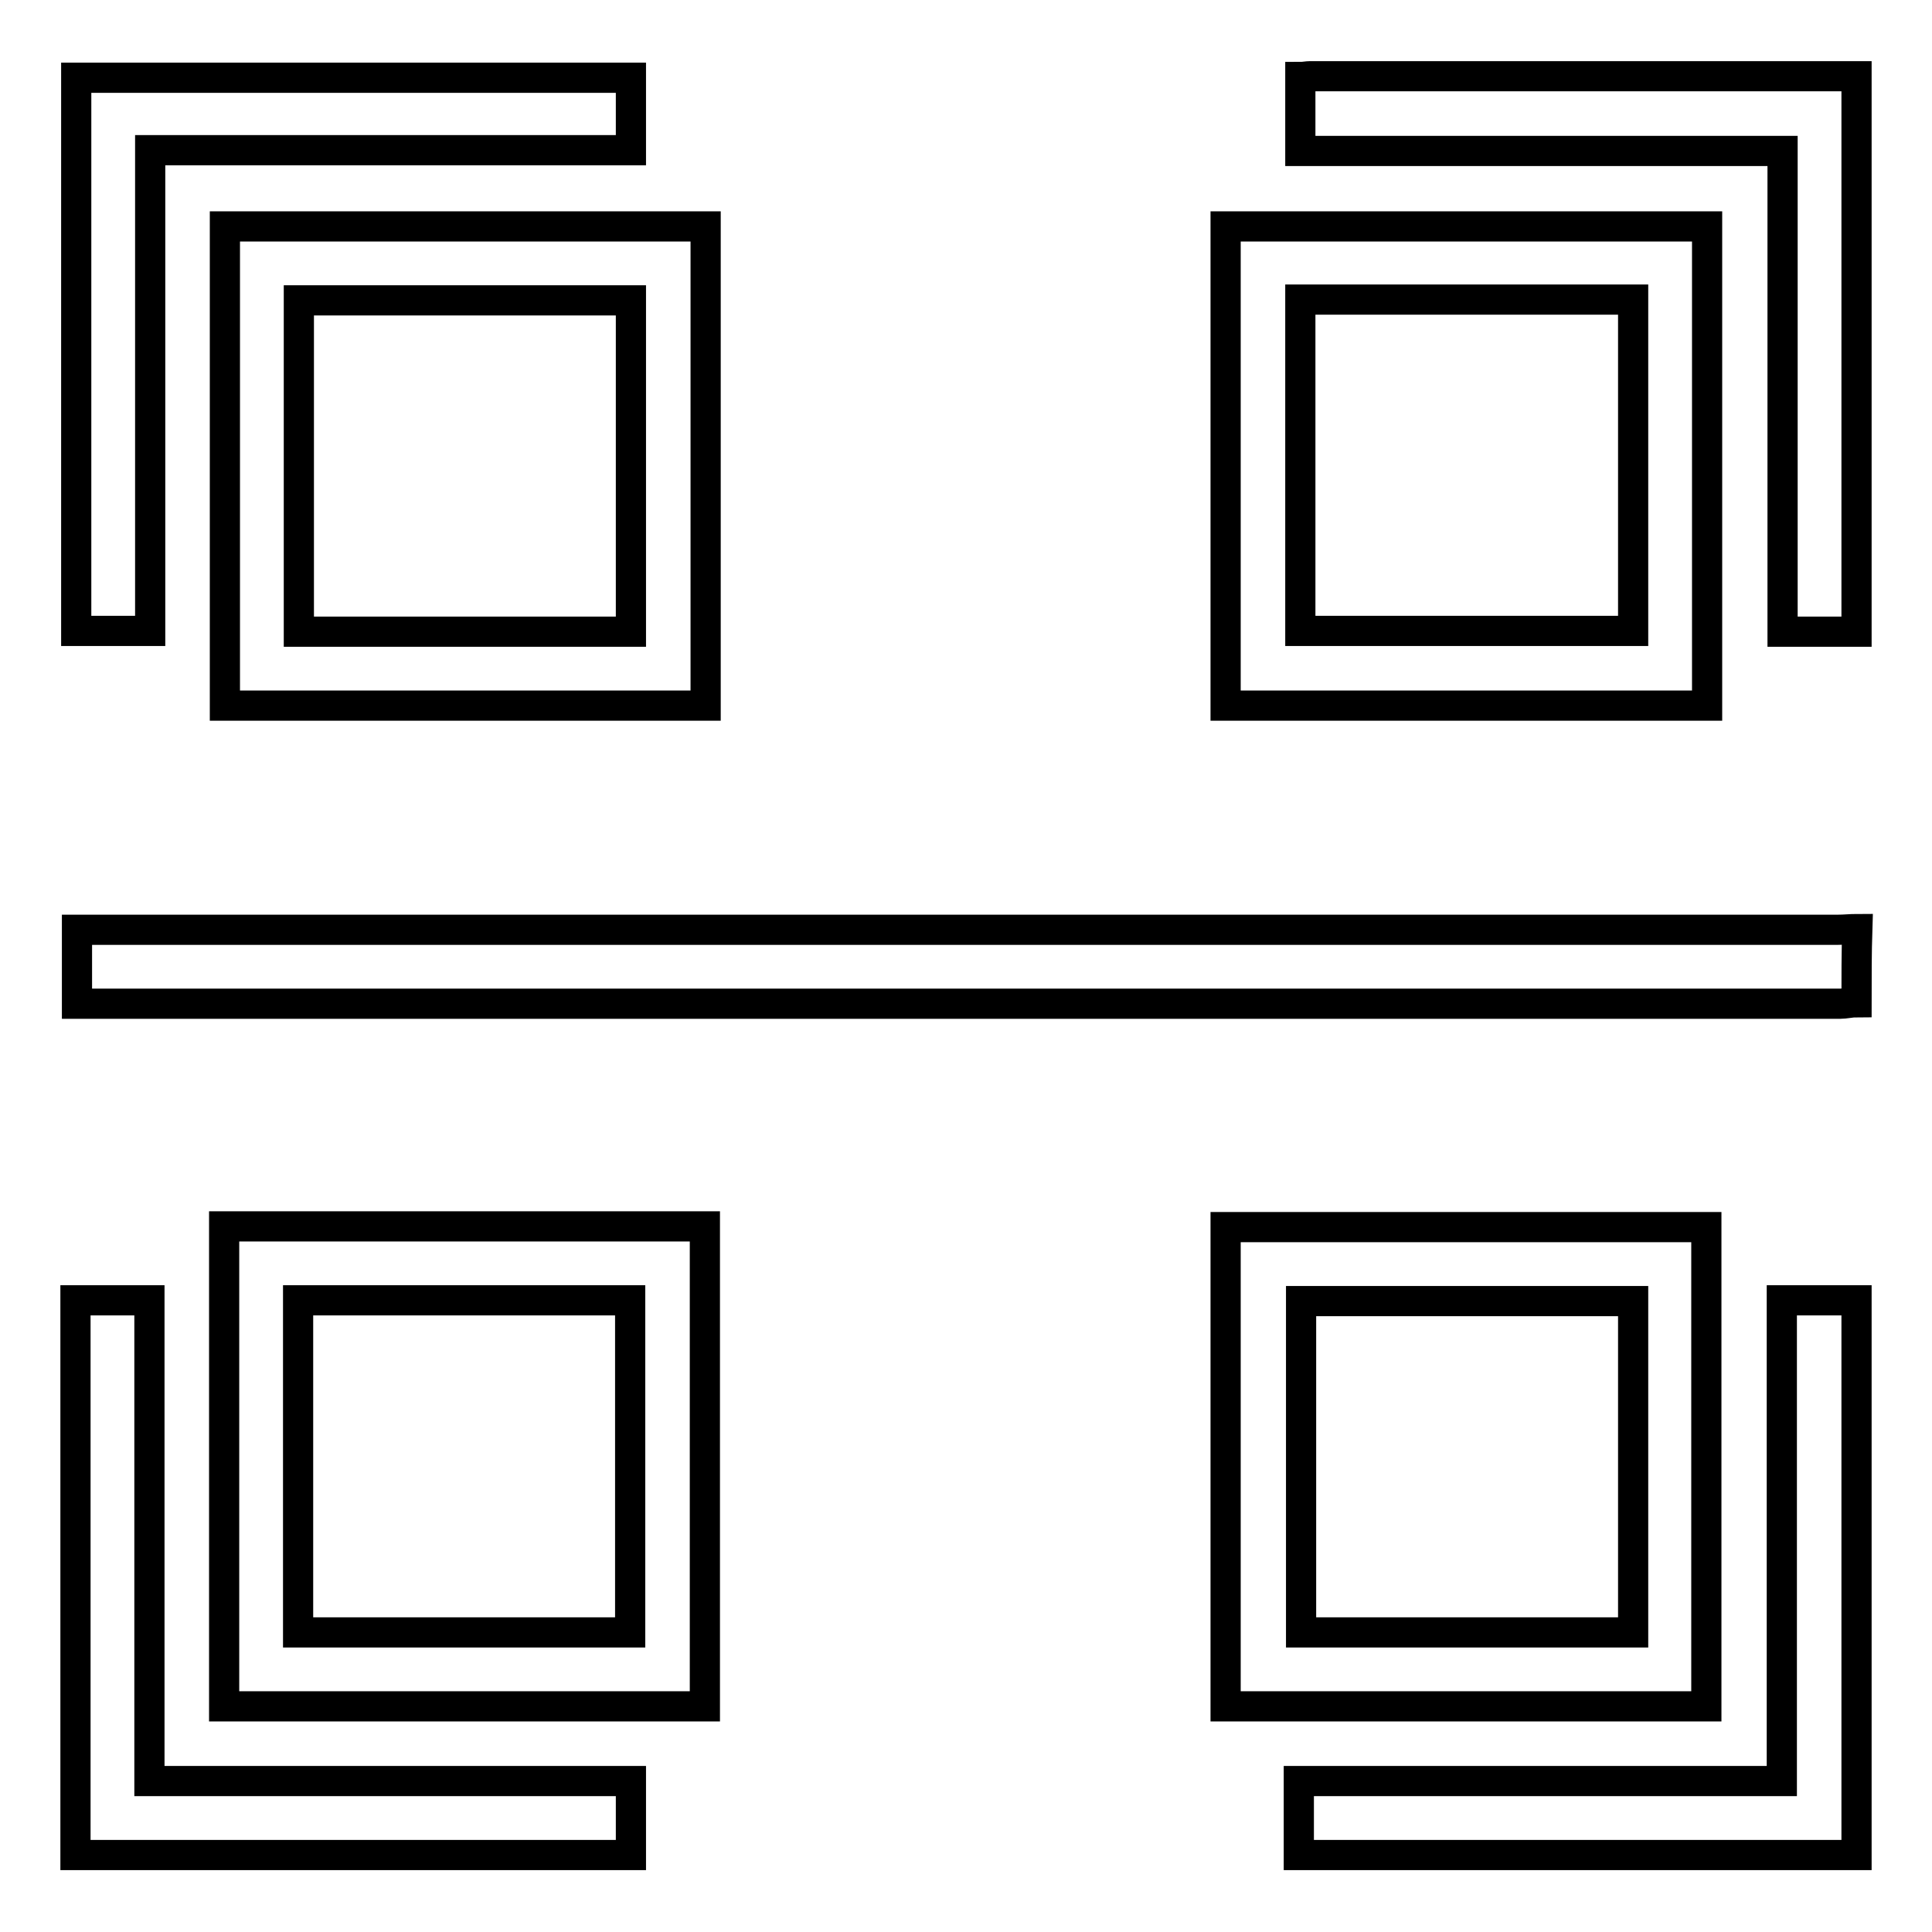
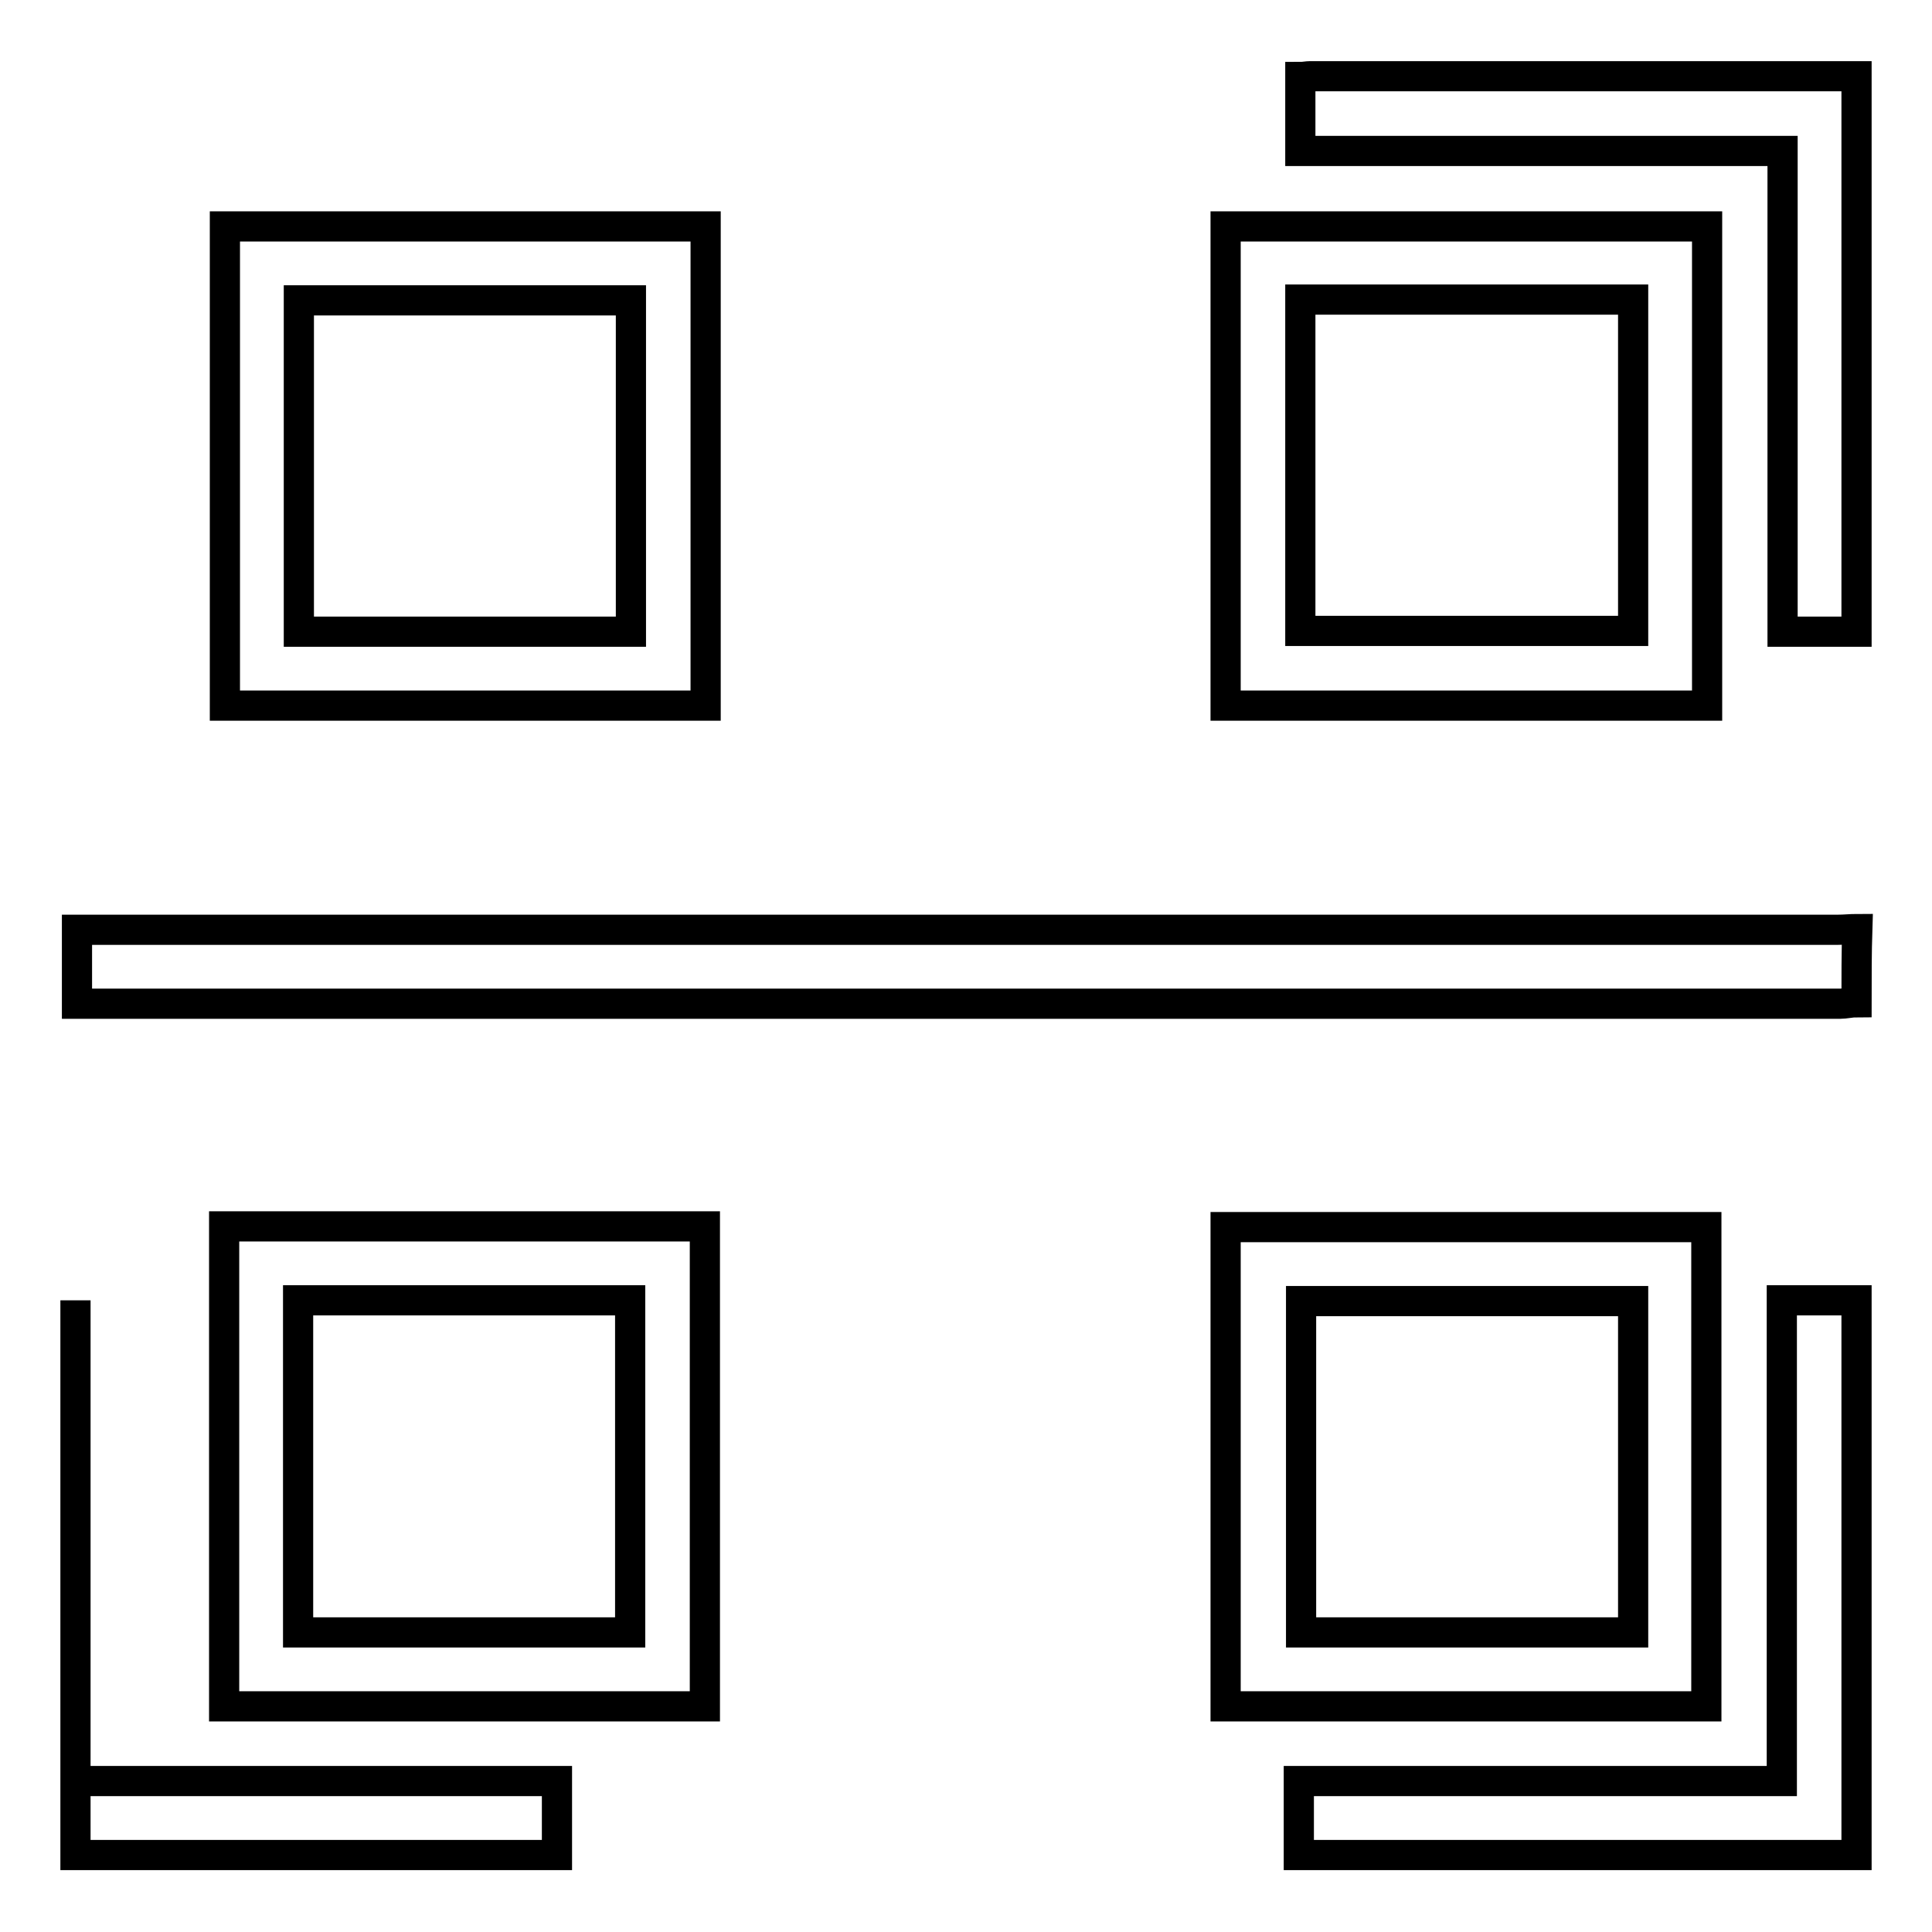
<svg xmlns="http://www.w3.org/2000/svg" version="1.1" x="0px" y="0px" viewBox="0 0 256 256" enable-background="new 0 0 256 256" xml:space="preserve">
  <g>
    <g>
      <path stroke-width="4" fill-opacity="0" stroke="#000000" d="M246,132.8c-0.7,0-1.5,0.2-2.2,0.2c-77.1,0-154.3,0-231.4,0c-0.7,0-1.4,0-2.2,0c0-3.3,0-6.4,0-9.8c0.9,0,1.7,0,2.6,0c76.9,0,153.8,0,230.7,0c0.9,0,1.8-0.1,2.6-0.1C246,126.2,246,129.5,246,132.8z" />
      <path stroke-width="4" fill-opacity="0" stroke="#000000" d="M246,83.7c-3.2,0-6.4,0-9.8,0c0-21.2,0-42.3,0-63.7c-21.4,0-42.6,0-63.9,0c0-3.4,0-6.5,0-9.8c0.5,0,0.9-0.1,1.3-0.1c23.9,0,47.8,0,71.8,0c0.2,0,0.4,0,0.6,0C246,34.7,246,59.2,246,83.7z" />
      <path stroke-width="4" fill-opacity="0" stroke="#000000" d="M172.1,245.8c0-3.2,0-6.4,0-9.8c21.4,0,42.6,0,64,0c0-21.3,0-42.5,0-63.7c3.4,0,6.7,0,9.9,0c0,24.5,0,49,0,73.5C221.3,245.8,196.7,245.8,172.1,245.8z" />
-       <path stroke-width="4" fill-opacity="0" stroke="#000000" d="M10,245.8c0-24.5,0-49,0-73.5c3.3,0,6.4,0,9.8,0c0,21.2,0,42.4,0,63.7c21.4,0,42.5,0,63.8,0c0,3.4,0,6.6,0,9.8C59,245.8,34.5,245.8,10,245.8z" />
+       <path stroke-width="4" fill-opacity="0" stroke="#000000" d="M10,245.8c0-24.5,0-49,0-73.5c0,21.2,0,42.4,0,63.7c21.4,0,42.5,0,63.8,0c0,3.4,0,6.6,0,9.8C59,245.8,34.5,245.8,10,245.8z" />
      <path stroke-width="4" fill-opacity="0" stroke="#000000" d="M93.5,30c0,21.2,0,42.3,0,63.5c-21.3,0-42.5,0-63.7,0c0-21.1,0-42.2,0-63.5C50.9,30,72.1,30,93.5,30z M83.6,39.8c-14.7,0-29.3,0-44,0c0,14.7,0,29.3,0,43.9c14.7,0,29.3,0,44,0C83.6,69,83.6,54.5,83.6,39.8z" />
      <path stroke-width="4" fill-opacity="0" stroke="#000000" d="M93.4,226.1c-21.3,0-42.5,0-63.7,0c0-21.2,0-42.3,0-63.6c21.2,0,42.4,0,63.7,0C93.4,183.7,93.4,204.8,93.4,226.1z M39.5,216.3c14.7,0,29.3,0,44,0c0-14.7,0-29.3,0-44c-14.7,0-29.3,0-44,0C39.5,187,39.5,201.5,39.5,216.3z" />
      <path stroke-width="4" fill-opacity="0" stroke="#000000" d="M162.4,93.5c0-21.3,0-42.4,0-63.5c21.3,0,42.5,0,63.8,0c0,21.2,0,42.3,0,63.5C204.9,93.5,183.7,93.5,162.4,93.5z M216.4,39.7c-14.8,0-29.4,0-44.1,0c0,14.7,0,29.3,0,43.9c14.8,0,29.4,0,44.1,0C216.4,69,216.4,54.4,216.4,39.7z" />
      <path stroke-width="4" fill-opacity="0" stroke="#000000" d="M162.4,226.1c0-21.2,0-42.3,0-63.5c21.2,0,42.4,0,63.7,0c0,21.2,0,42.3,0,63.5C204.9,226.1,183.8,226.1,162.4,226.1z M216.4,216.3c0-14.7,0-29.3,0-43.9c-14.8,0-29.4,0-44,0c0,14.7,0,29.3,0,43.9C187.1,216.3,201.6,216.3,216.4,216.3z" />
-       <path stroke-width="4" fill-opacity="0" stroke="#000000" d="M83.6,10.3c0,3.2,0,6.4,0,9.6c-21.2,0-42.4,0-63.7,0c0,21.3,0,42.4,0,63.7c-3.3,0-6.5,0-9.8,0c0-24.4,0-48.8,0-73.3C34.5,10.3,59,10.3,83.6,10.3z" />
    </g>
  </g>
</svg>